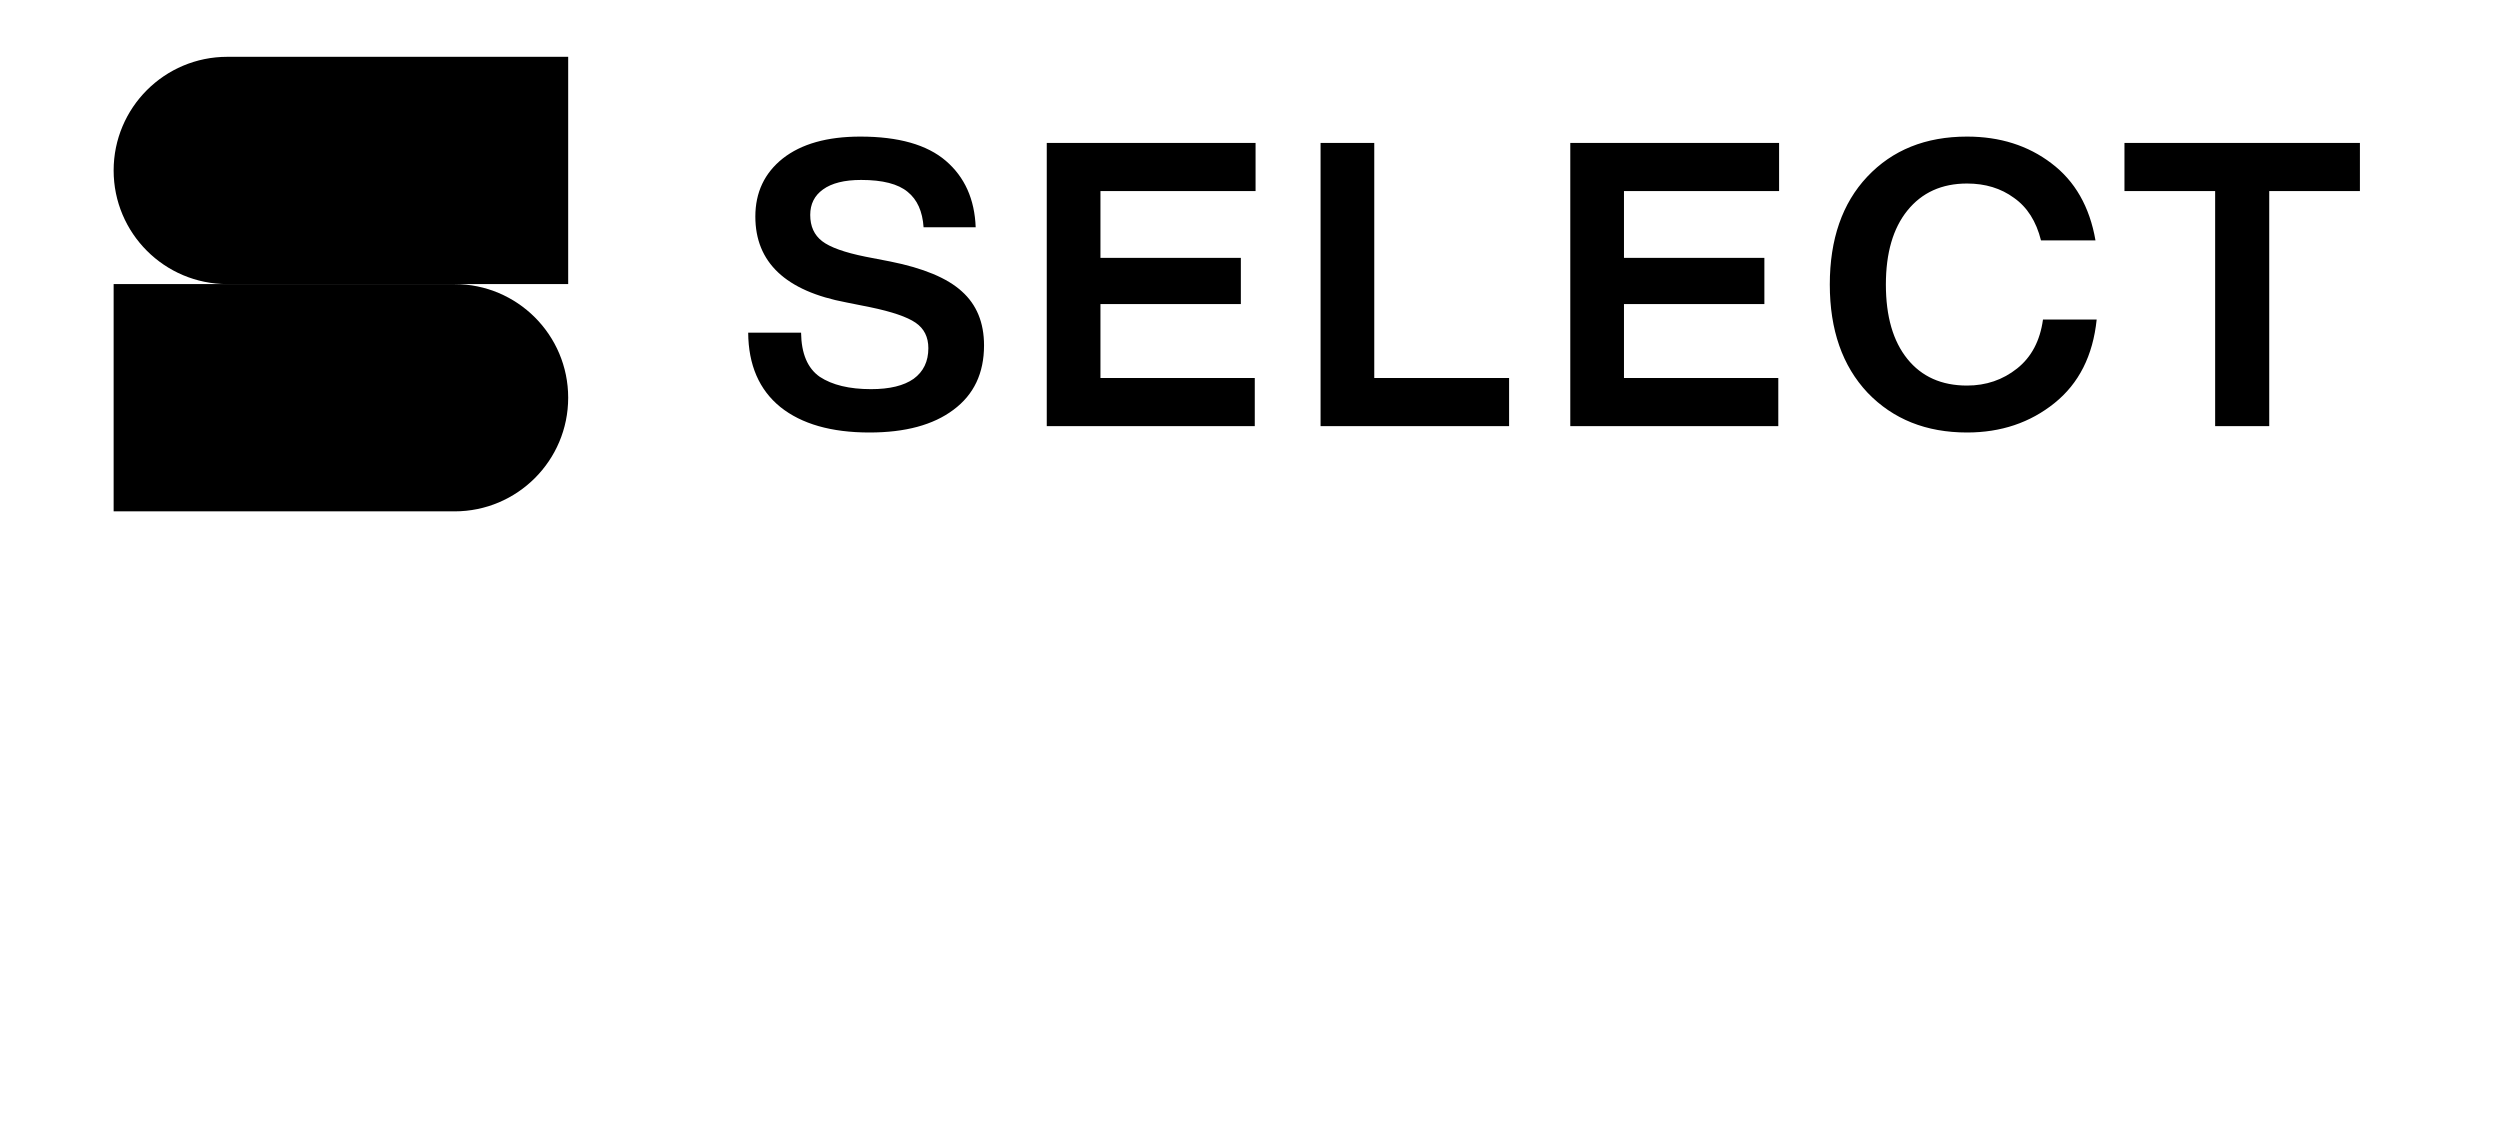
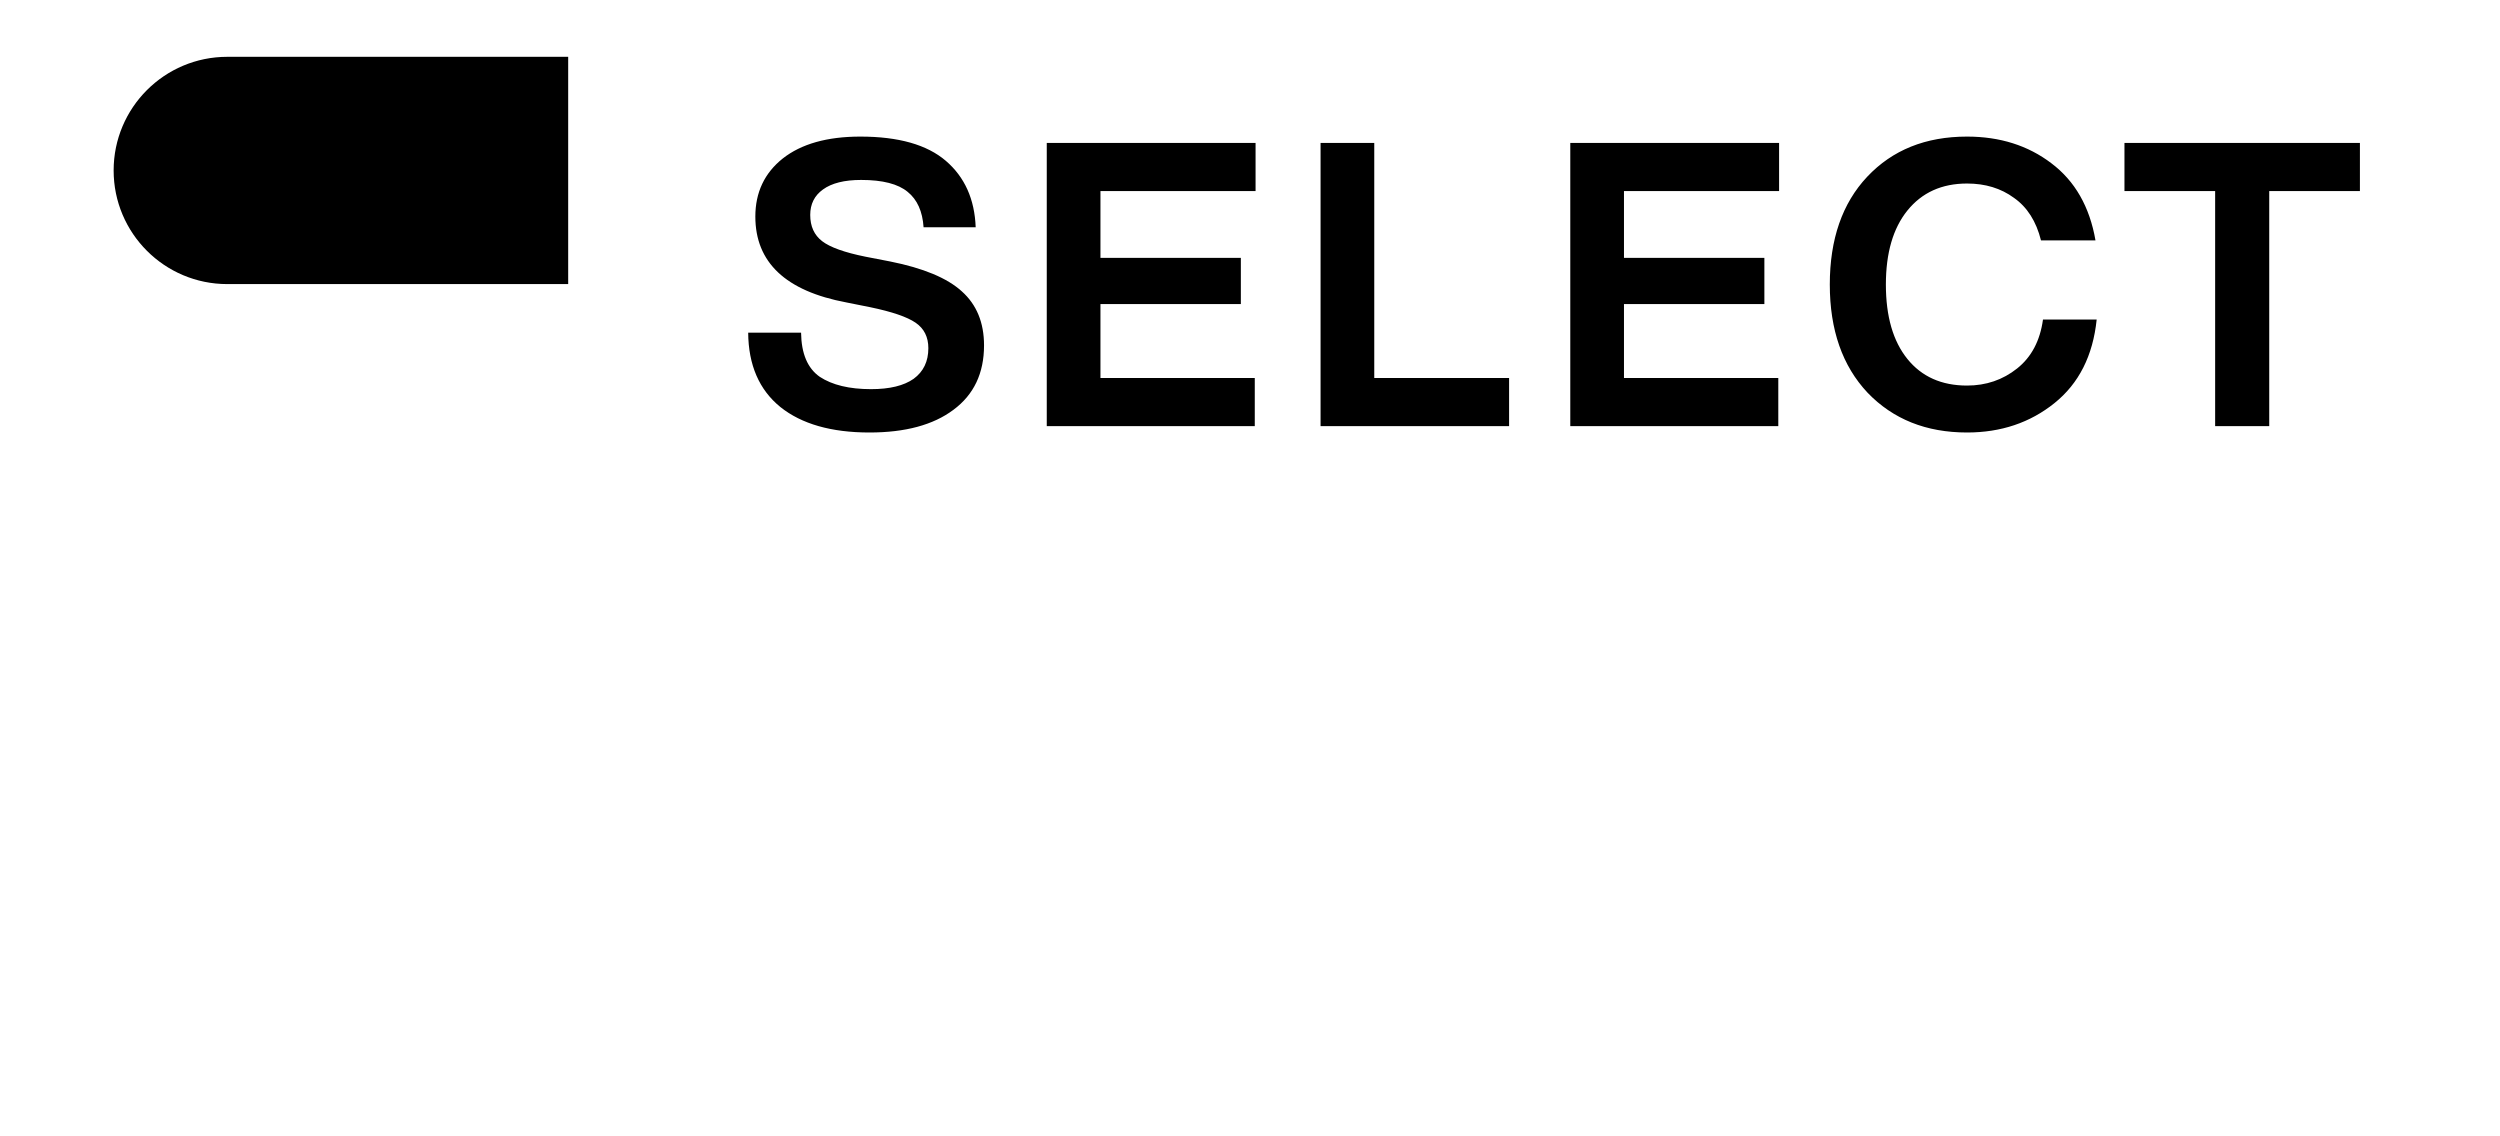
<svg xmlns="http://www.w3.org/2000/svg" width="88" height="40" viewBox="0 0 88 40" fill="none">
  <path d="M4 6C4 3.791 5.791 2 8 2H20V10H8C5.791 10 4 8.209 4 6V6Z" fill="#55BCF5" style="fill:#55BCF5;fill:color(display-p3 0.333 0.737 0.961);fill-opacity:1;" />
-   <path d="M20 14C20 11.791 18.209 10 16 10H4V18H16C18.209 18 20 16.209 20 14V14Z" fill="#55BCF5" style="fill:#55BCF5;fill:color(display-p3 0.333 0.737 0.961);fill-opacity:1;" />
  <path d="M30.606 15.224C29.262 15.224 28.217 14.925 27.47 14.328C26.723 13.721 26.345 12.849 26.336 11.71H28.198C28.207 12.447 28.427 12.965 28.856 13.264C29.295 13.553 29.897 13.698 30.662 13.698C31.315 13.698 31.815 13.577 32.16 13.334C32.505 13.082 32.678 12.723 32.678 12.256C32.678 11.864 32.529 11.565 32.23 11.36C31.931 11.155 31.399 10.973 30.634 10.814L29.794 10.646C27.657 10.245 26.588 9.237 26.588 7.622C26.588 6.773 26.91 6.091 27.554 5.578C28.207 5.065 29.117 4.808 30.284 4.808C31.628 4.808 32.631 5.093 33.294 5.662C33.957 6.231 34.307 7.011 34.344 8H32.51C32.473 7.44 32.286 7.025 31.95 6.754C31.614 6.474 31.068 6.334 30.312 6.334C29.724 6.334 29.276 6.446 28.968 6.67C28.669 6.885 28.52 7.183 28.52 7.566C28.52 7.967 28.66 8.275 28.94 8.49C29.22 8.705 29.729 8.887 30.466 9.036L31.334 9.204C32.501 9.437 33.341 9.787 33.854 10.254C34.377 10.721 34.638 11.355 34.638 12.158C34.638 13.138 34.279 13.894 33.56 14.426C32.851 14.958 31.866 15.224 30.606 15.224ZM44.196 6.726H38.736V9.078H43.678V10.702H38.736V13.306H44.168V15H36.846V5.032H44.196V6.726ZM48.374 13.306H53.12V15H46.484V5.032H48.374V13.306ZM62.624 6.726H57.164V9.078H62.106V10.702H57.164V13.306H62.596V15H55.274V5.032H62.624V6.726ZM69.239 15.224C67.802 15.224 66.635 14.757 65.739 13.824C64.852 12.881 64.409 11.612 64.409 10.016C64.409 8.42 64.848 7.155 65.725 6.222C66.612 5.279 67.783 4.808 69.239 4.808C70.396 4.808 71.386 5.121 72.207 5.746C73.038 6.371 73.556 7.277 73.761 8.462H71.843C71.675 7.79 71.358 7.291 70.891 6.964C70.434 6.628 69.883 6.46 69.239 6.46C68.352 6.46 67.652 6.777 67.139 7.412C66.635 8.037 66.383 8.905 66.383 10.016C66.383 11.136 66.635 12.009 67.139 12.634C67.643 13.259 68.343 13.572 69.239 13.572C69.911 13.572 70.499 13.371 71.003 12.97C71.507 12.569 71.81 11.995 71.913 11.248H73.803C73.672 12.517 73.178 13.497 72.319 14.188C71.46 14.879 70.434 15.224 69.239 15.224ZM83.069 5.032V6.726H79.877V15H77.973V6.726H74.781V5.032H83.069Z" fill="#55BCF5" style="fill:#55BCF5;fill:color(display-p3 0.333 0.737 0.961);fill-opacity:1;" />
</svg>